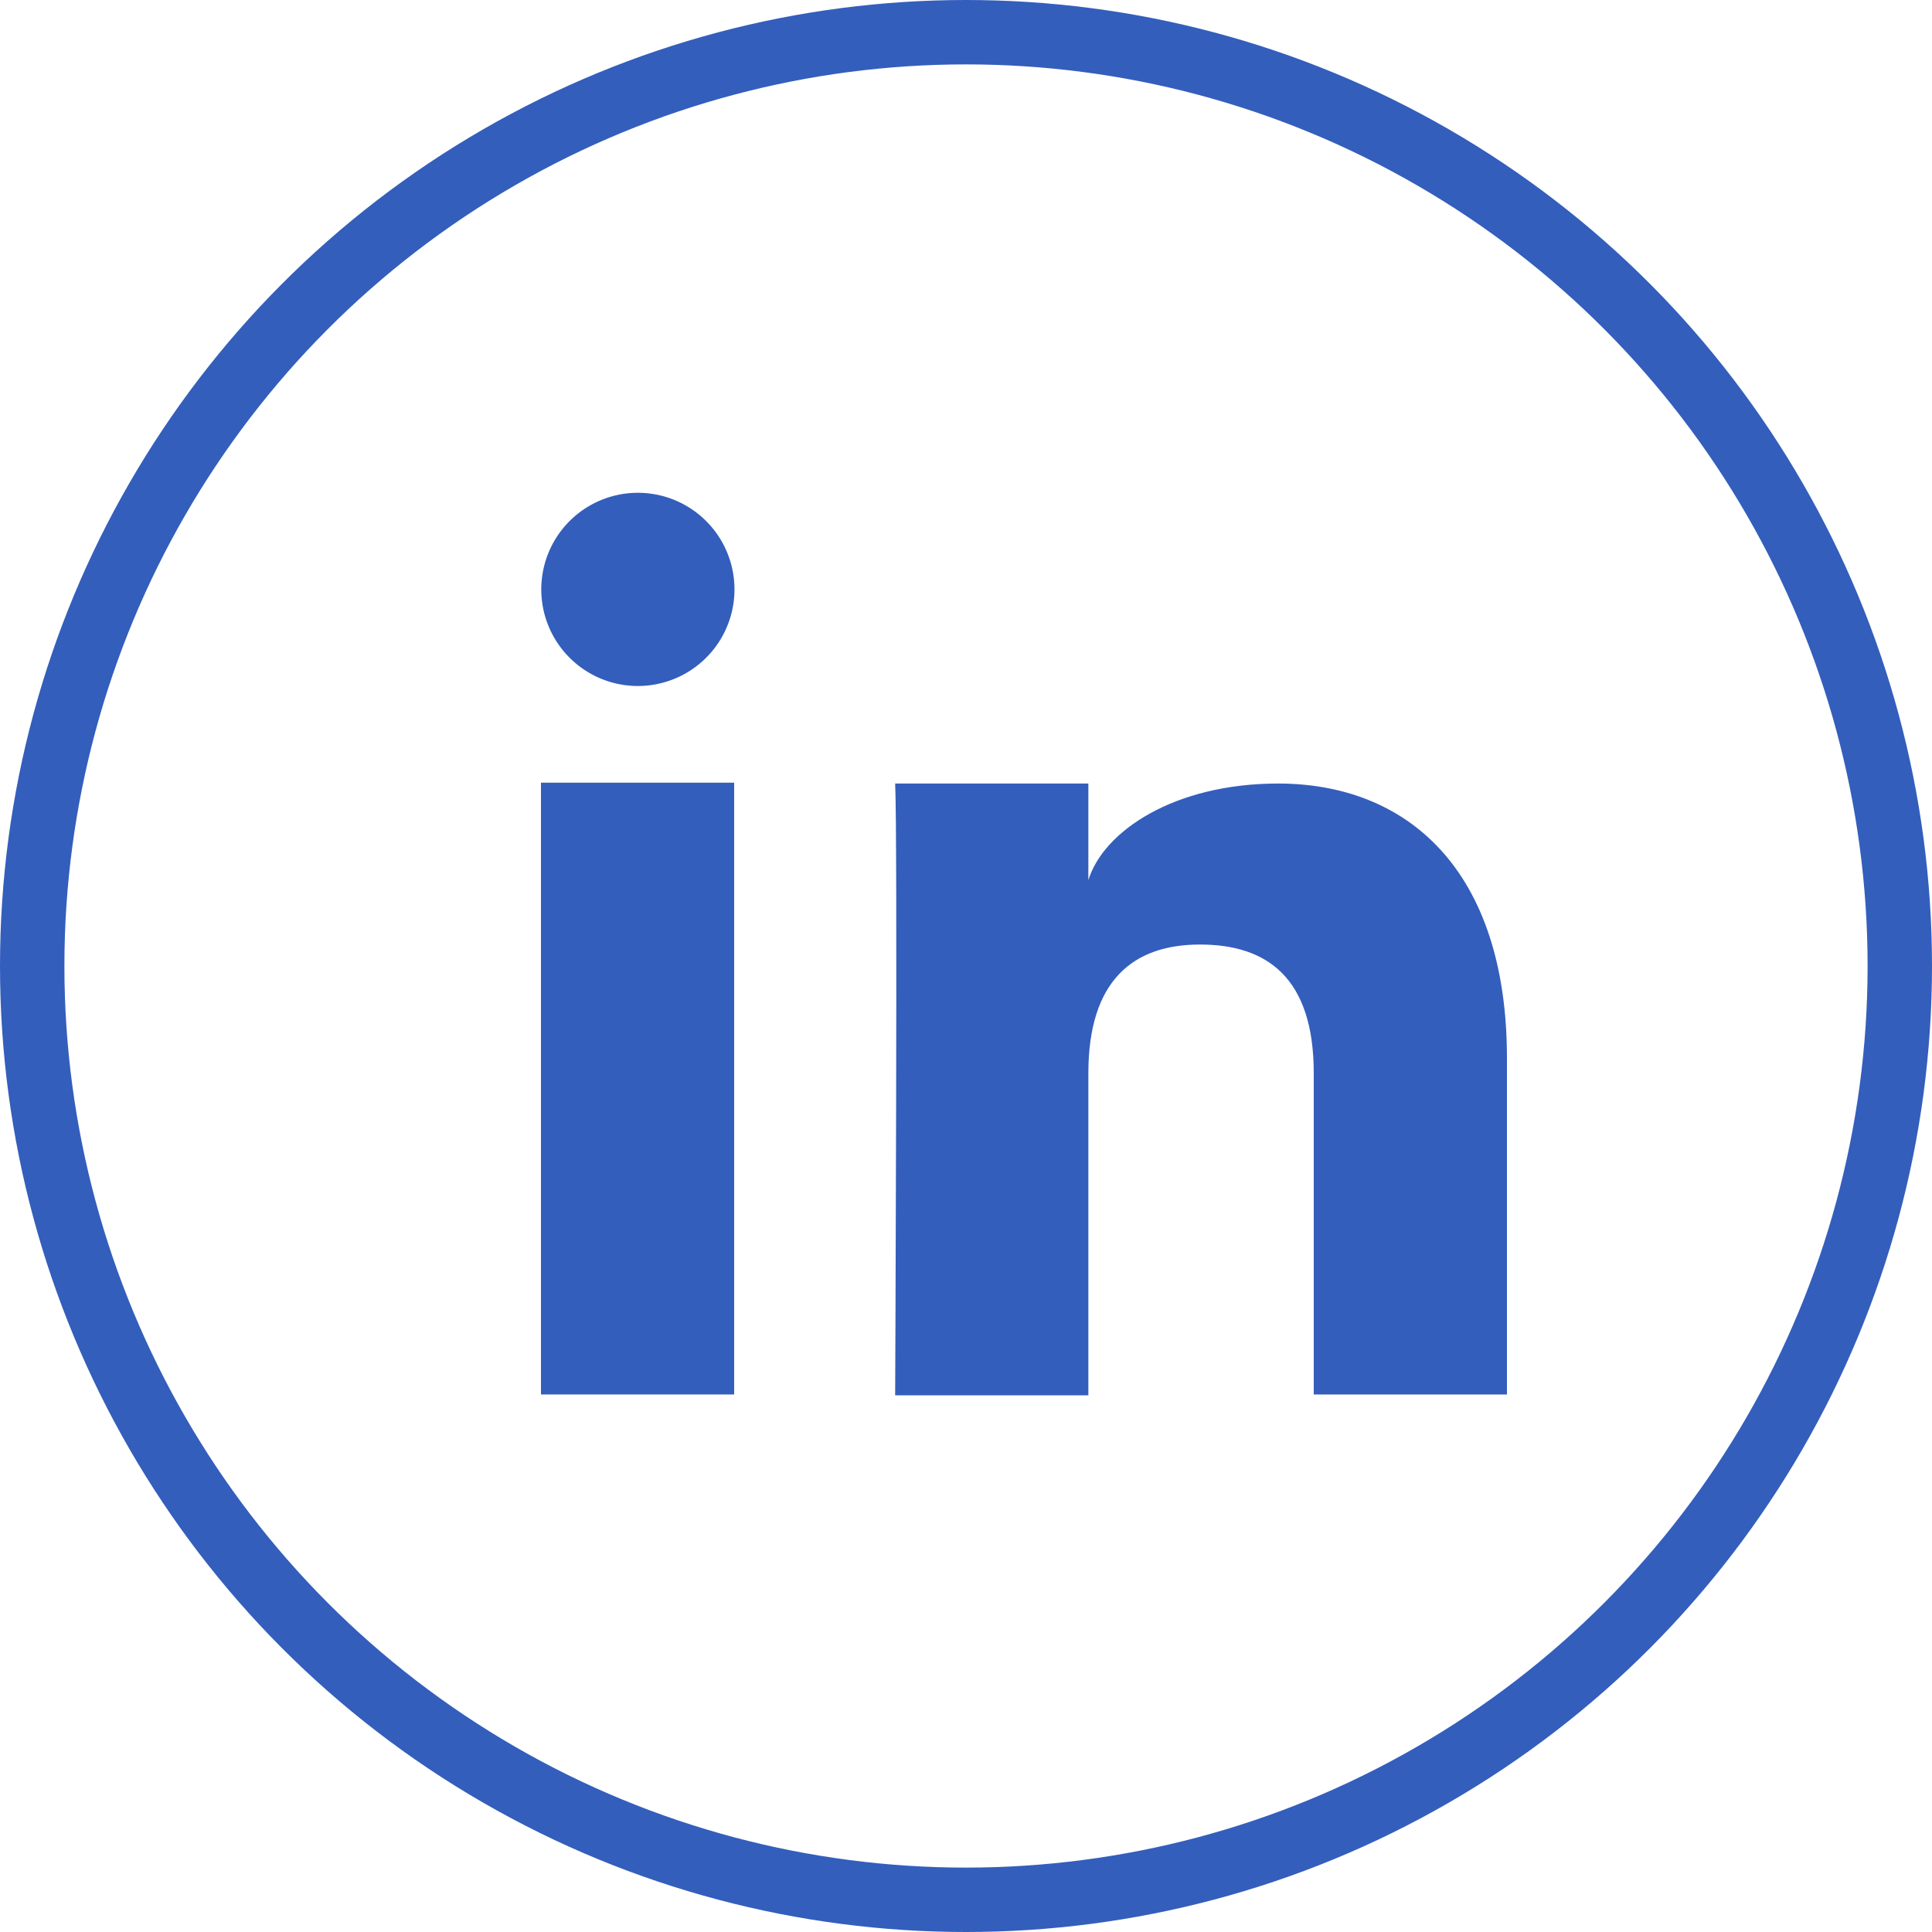
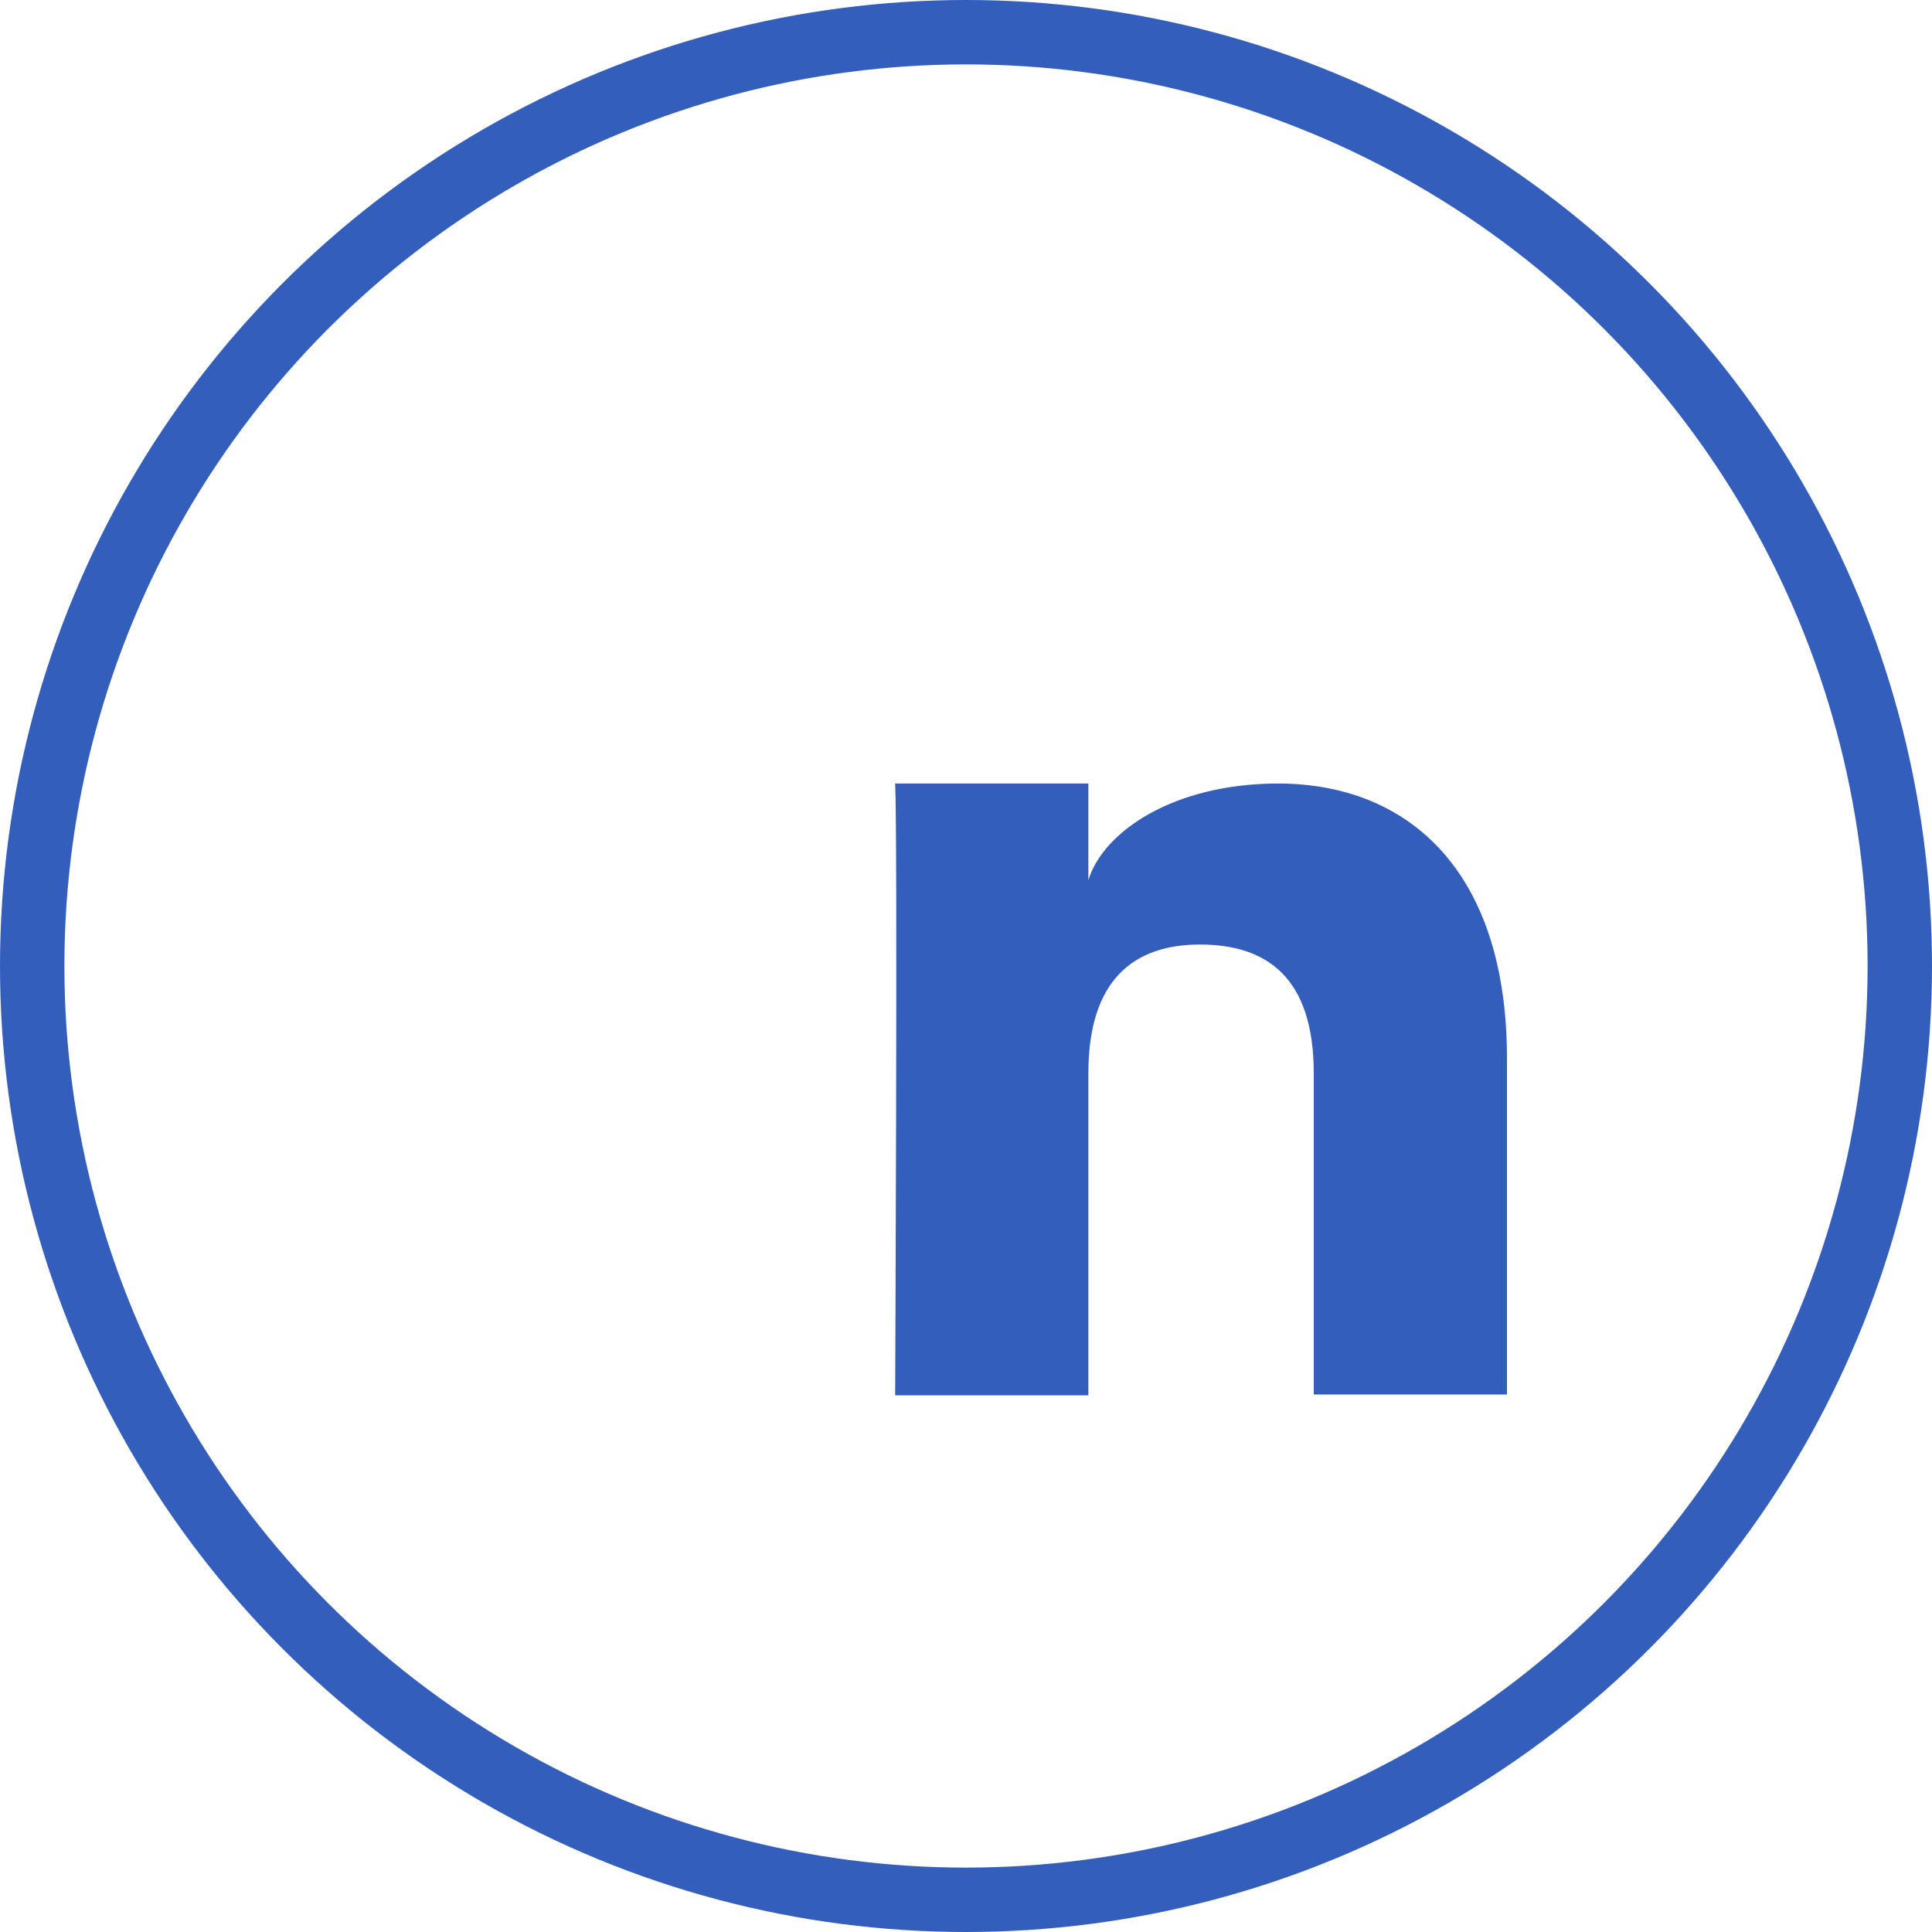
<svg xmlns="http://www.w3.org/2000/svg" viewBox="0 0 45 45">
  <defs>
    <style>.cls-1{fill:none;stroke:#335ebc;stroke-width:1.5px;}.cls-2{fill:#335ebc;}</style>
  </defs>
  <g id="Layer_2" data-name="Layer 2">
    <g id="Layer_1-2" data-name="Layer 1">
      <g id="icon_linkedin" data-name="icon linkedin">
        <g id="Ellipse_323" data-name="Ellipse 323">
          <circle class="cls-1" cx="22.5" cy="22.5" r="21.75" />
        </g>
        <g id="Group_1740" data-name="Group 1740">
-           <rect id="Rectangle_1466" data-name="Rectangle 1466" class="cls-2" x="12.6" y="18.23" width="4.5" height="14.25" />
          <path id="Path_3640" data-name="Path 3640" class="cls-2" d="M35.1,32.48H30.6V25c0-2.24-1.1-3-2.65-3s-2.6.83-2.6,3v7.5h-4.5s.06-13.07,0-14.25h4.5v2.25c.35-1.14,2-2.25,4.42-2.25,3,0,5.33,2,5.33,6.4Z" />
-           <path id="Path_3641" data-name="Path 3641" class="cls-2" d="M12.63,13.41a2.25,2.25,0,1,0,2.54-1.91,2.25,2.25,0,0,0-2.54,1.91Z" />
+           <path id="Path_3641" data-name="Path 3641" class="cls-2" d="M12.63,13.41Z" />
        </g>
      </g>
    </g>
  </g>
</svg>